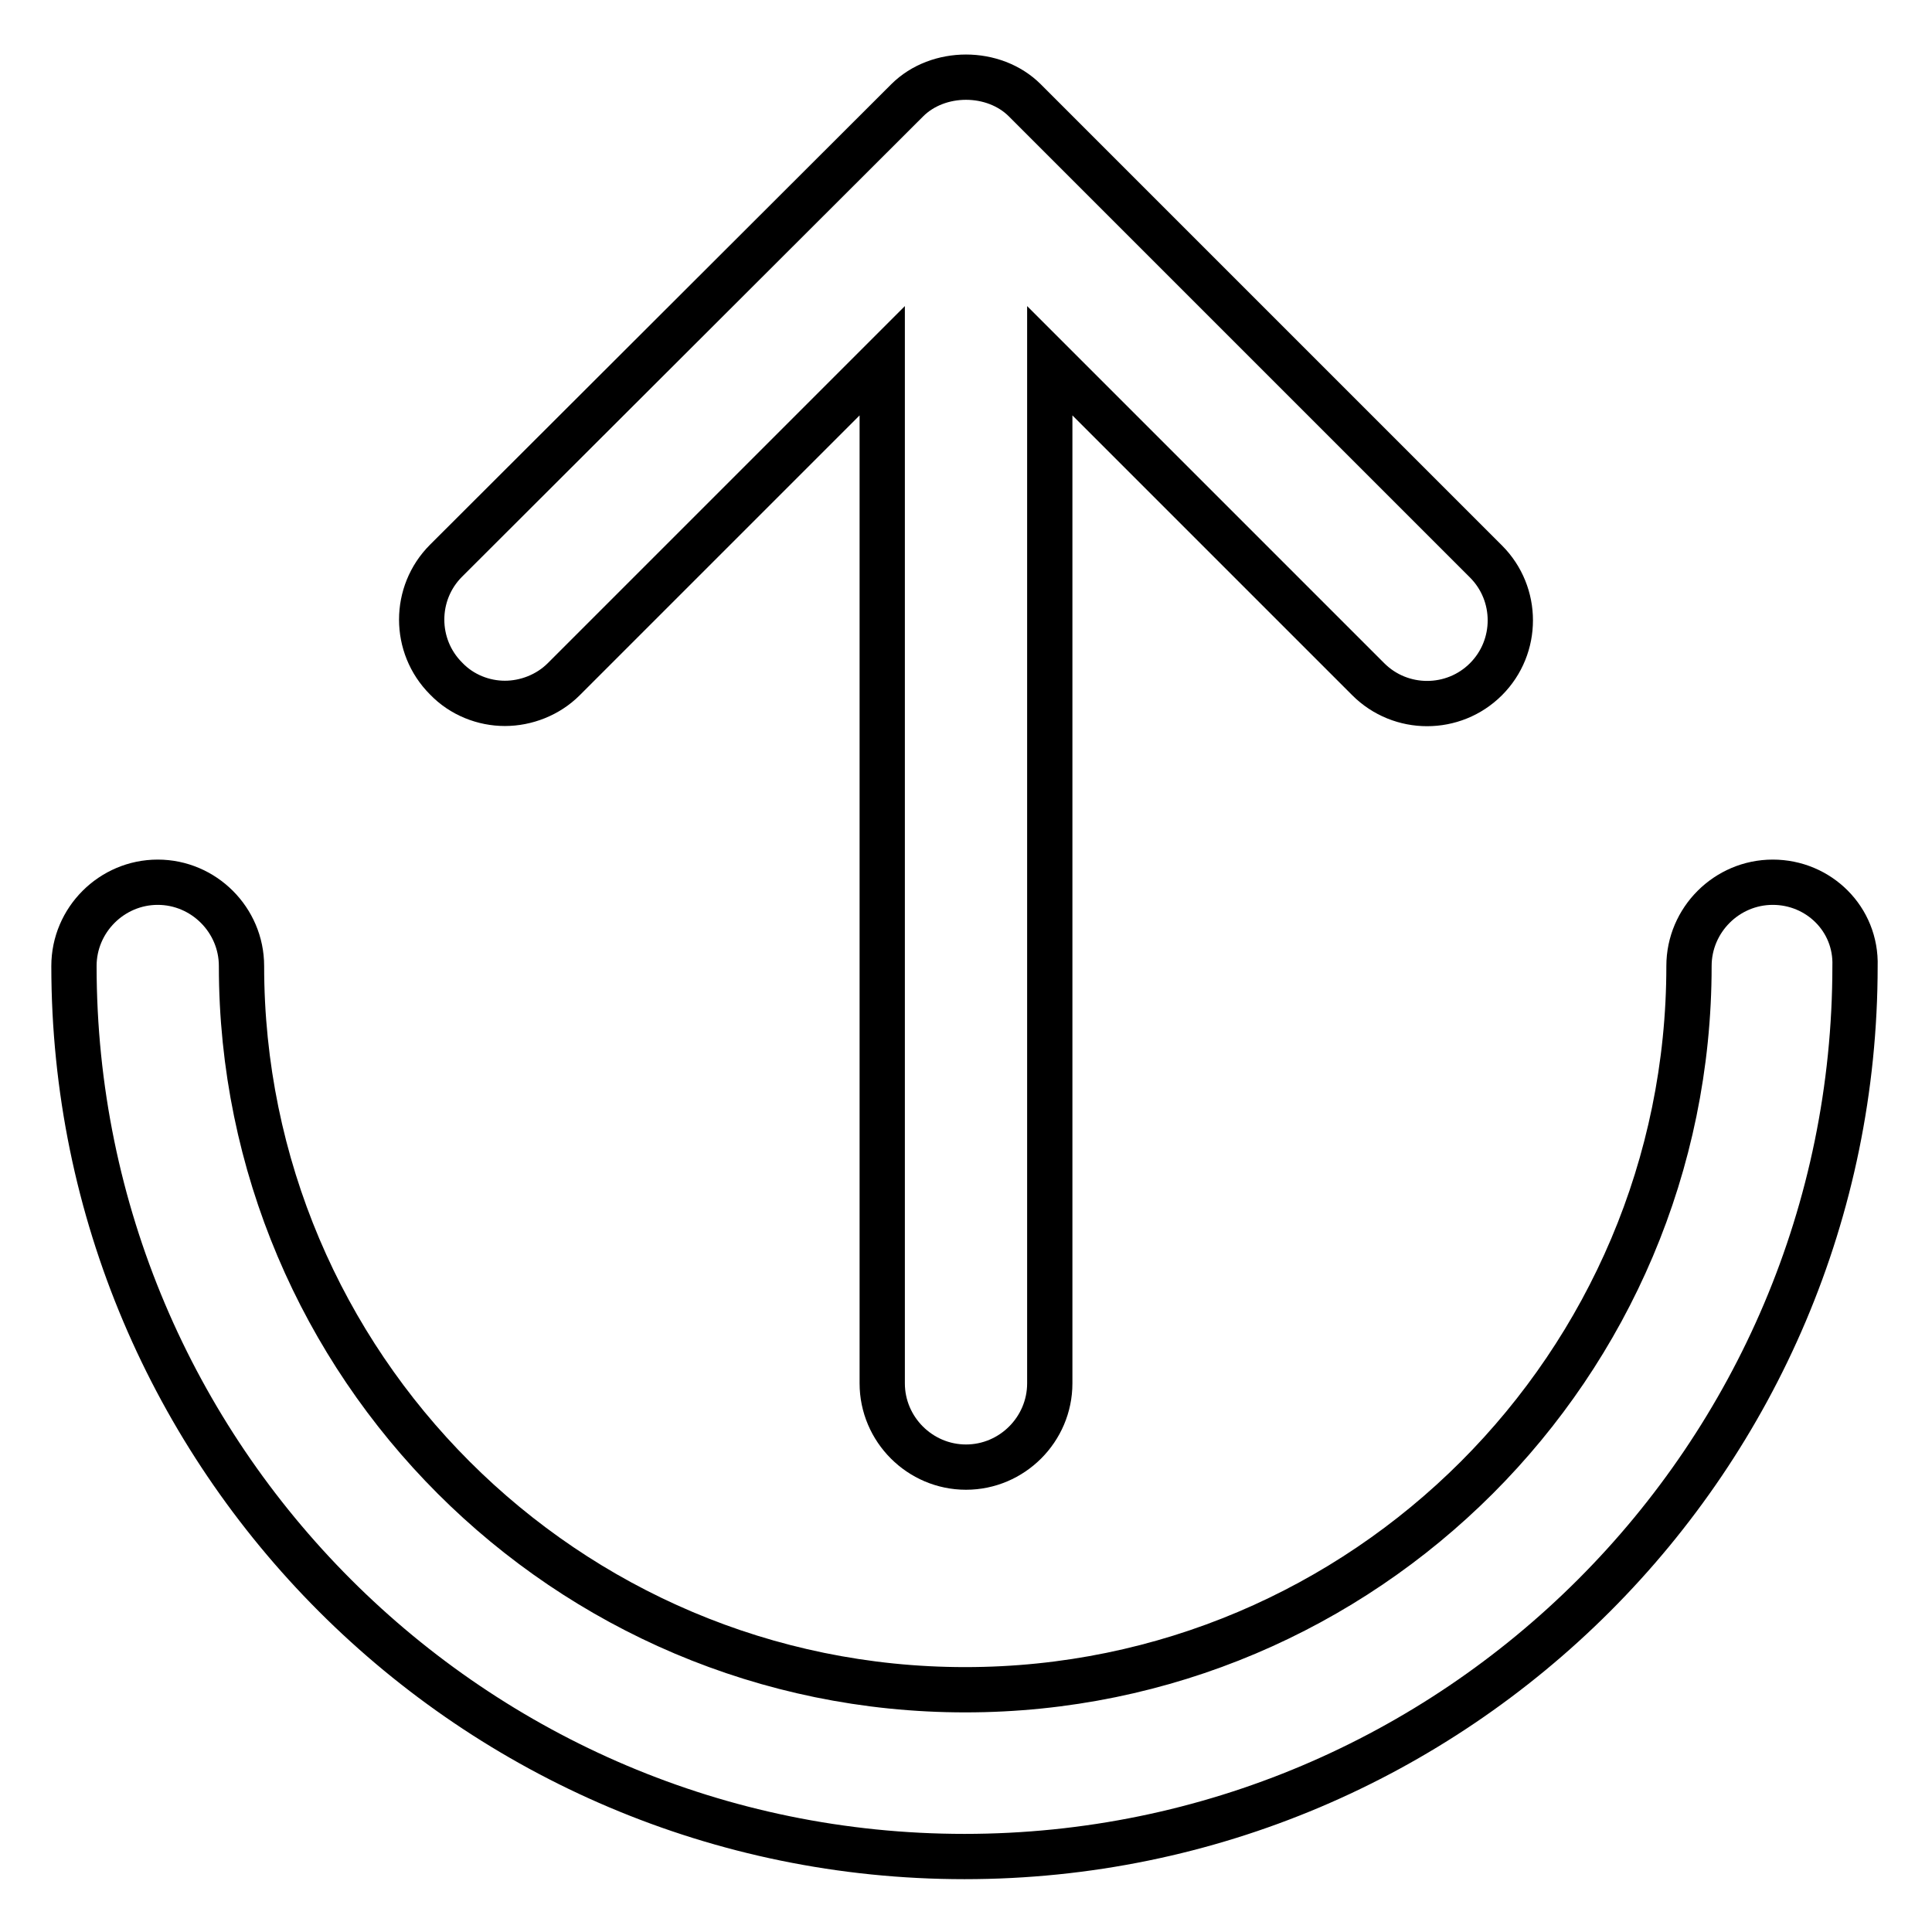
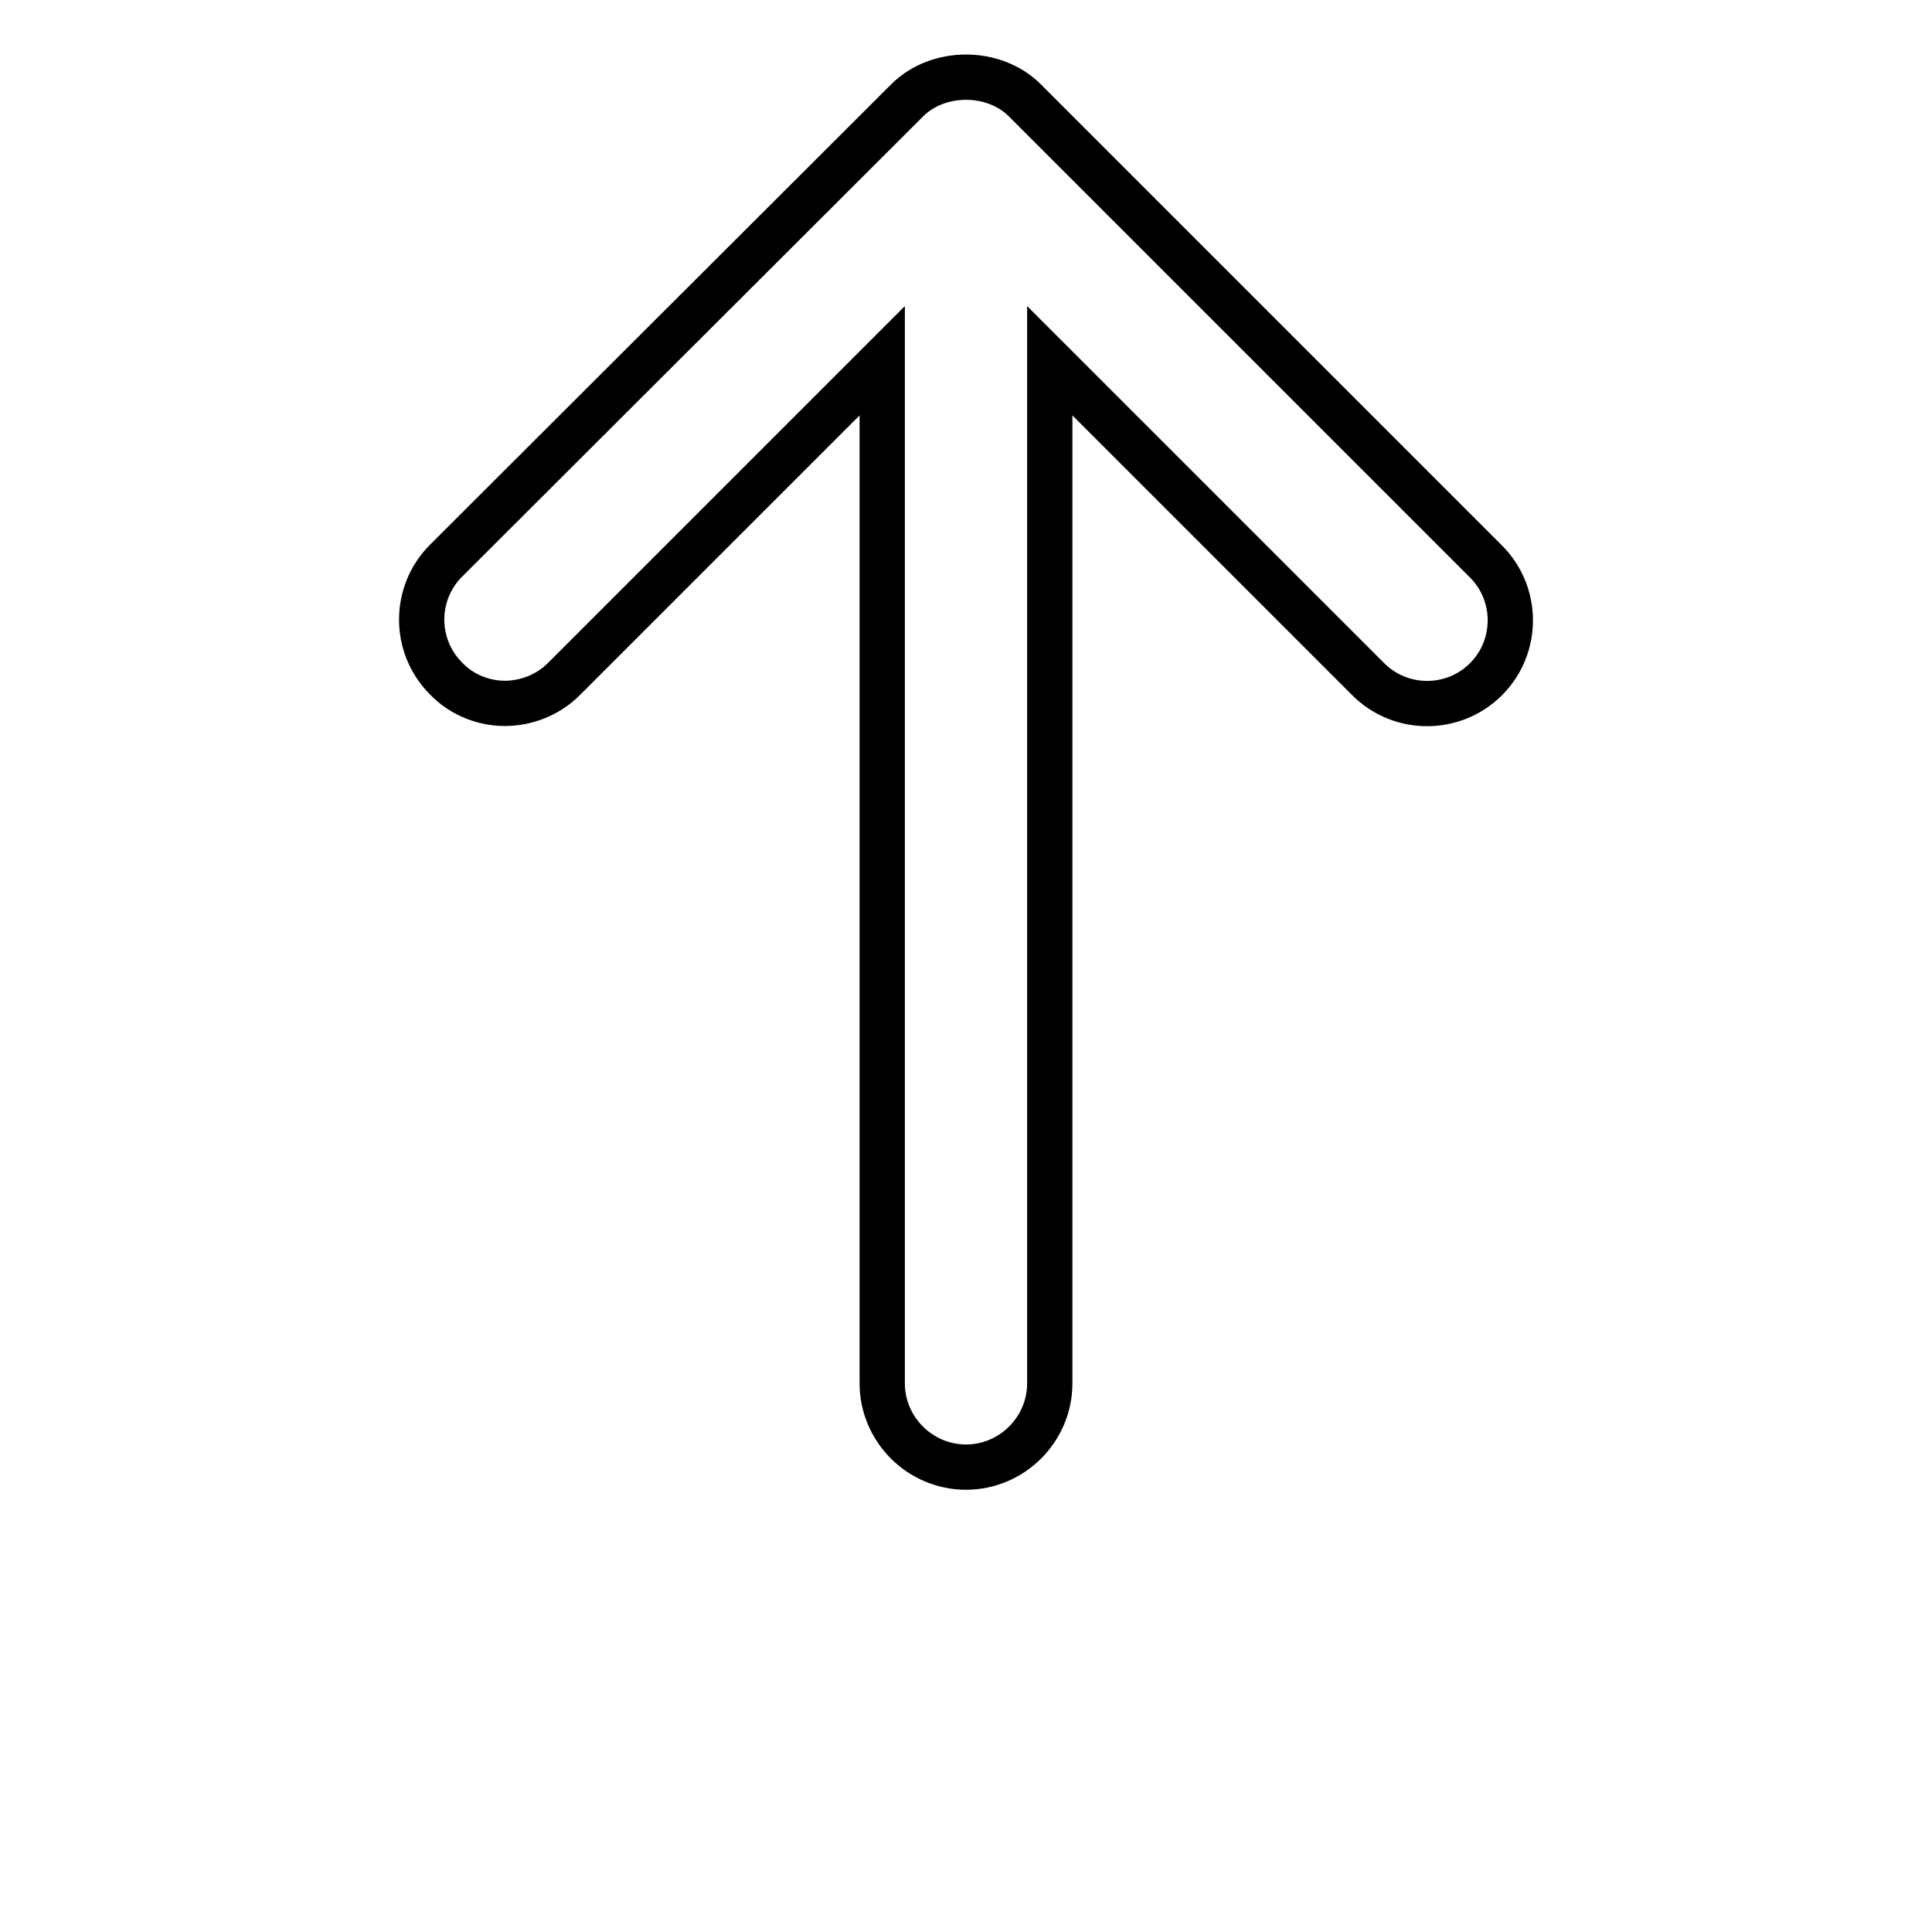
<svg xmlns="http://www.w3.org/2000/svg" version="1.1" x="0px" y="0px" viewBox="0 0 256 256" enable-background="new 0 0 256 256" xml:space="preserve">
  <g>
    <path stroke-width="6" fill-opacity="0" stroke="#000000" d="M66.9,93.2c2.8,0,5.7-1.1,7.8-3.2l42.2-42.2l0,135.5c0,6.1,5,11.1,11.1,11.1c6.1,0,11.1-5,11.1-11.1 l0-135.5l42.2,42.2c4.3,4.3,11.3,4.3,15.6,0s4.3-11.3,0-15.6l-61.1-61.1c-4.1-4.1-11.5-4.1-15.6,0L59.1,74.3 c-4.3,4.3-4.3,11.3,0,15.6C61.2,92.1,64.1,93.2,66.9,93.2L66.9,93.2z" />
-     <path stroke-width="6" fill-opacity="0" stroke="#000000" d="M234.9,116.9c-6.1,0-11.1,5-11.1,11.1c0,52.9-43,95.9-95.9,95.9s-95.9-43-95.9-95.9c0-6.1-5-11.1-11.1-11.1 s-11.1,5-11.1,11.1c0,65.1,52.9,118,118,118s118-52.9,118-118C246,121.8,241,116.9,234.9,116.9L234.9,116.9z" />
  </g>
</svg>